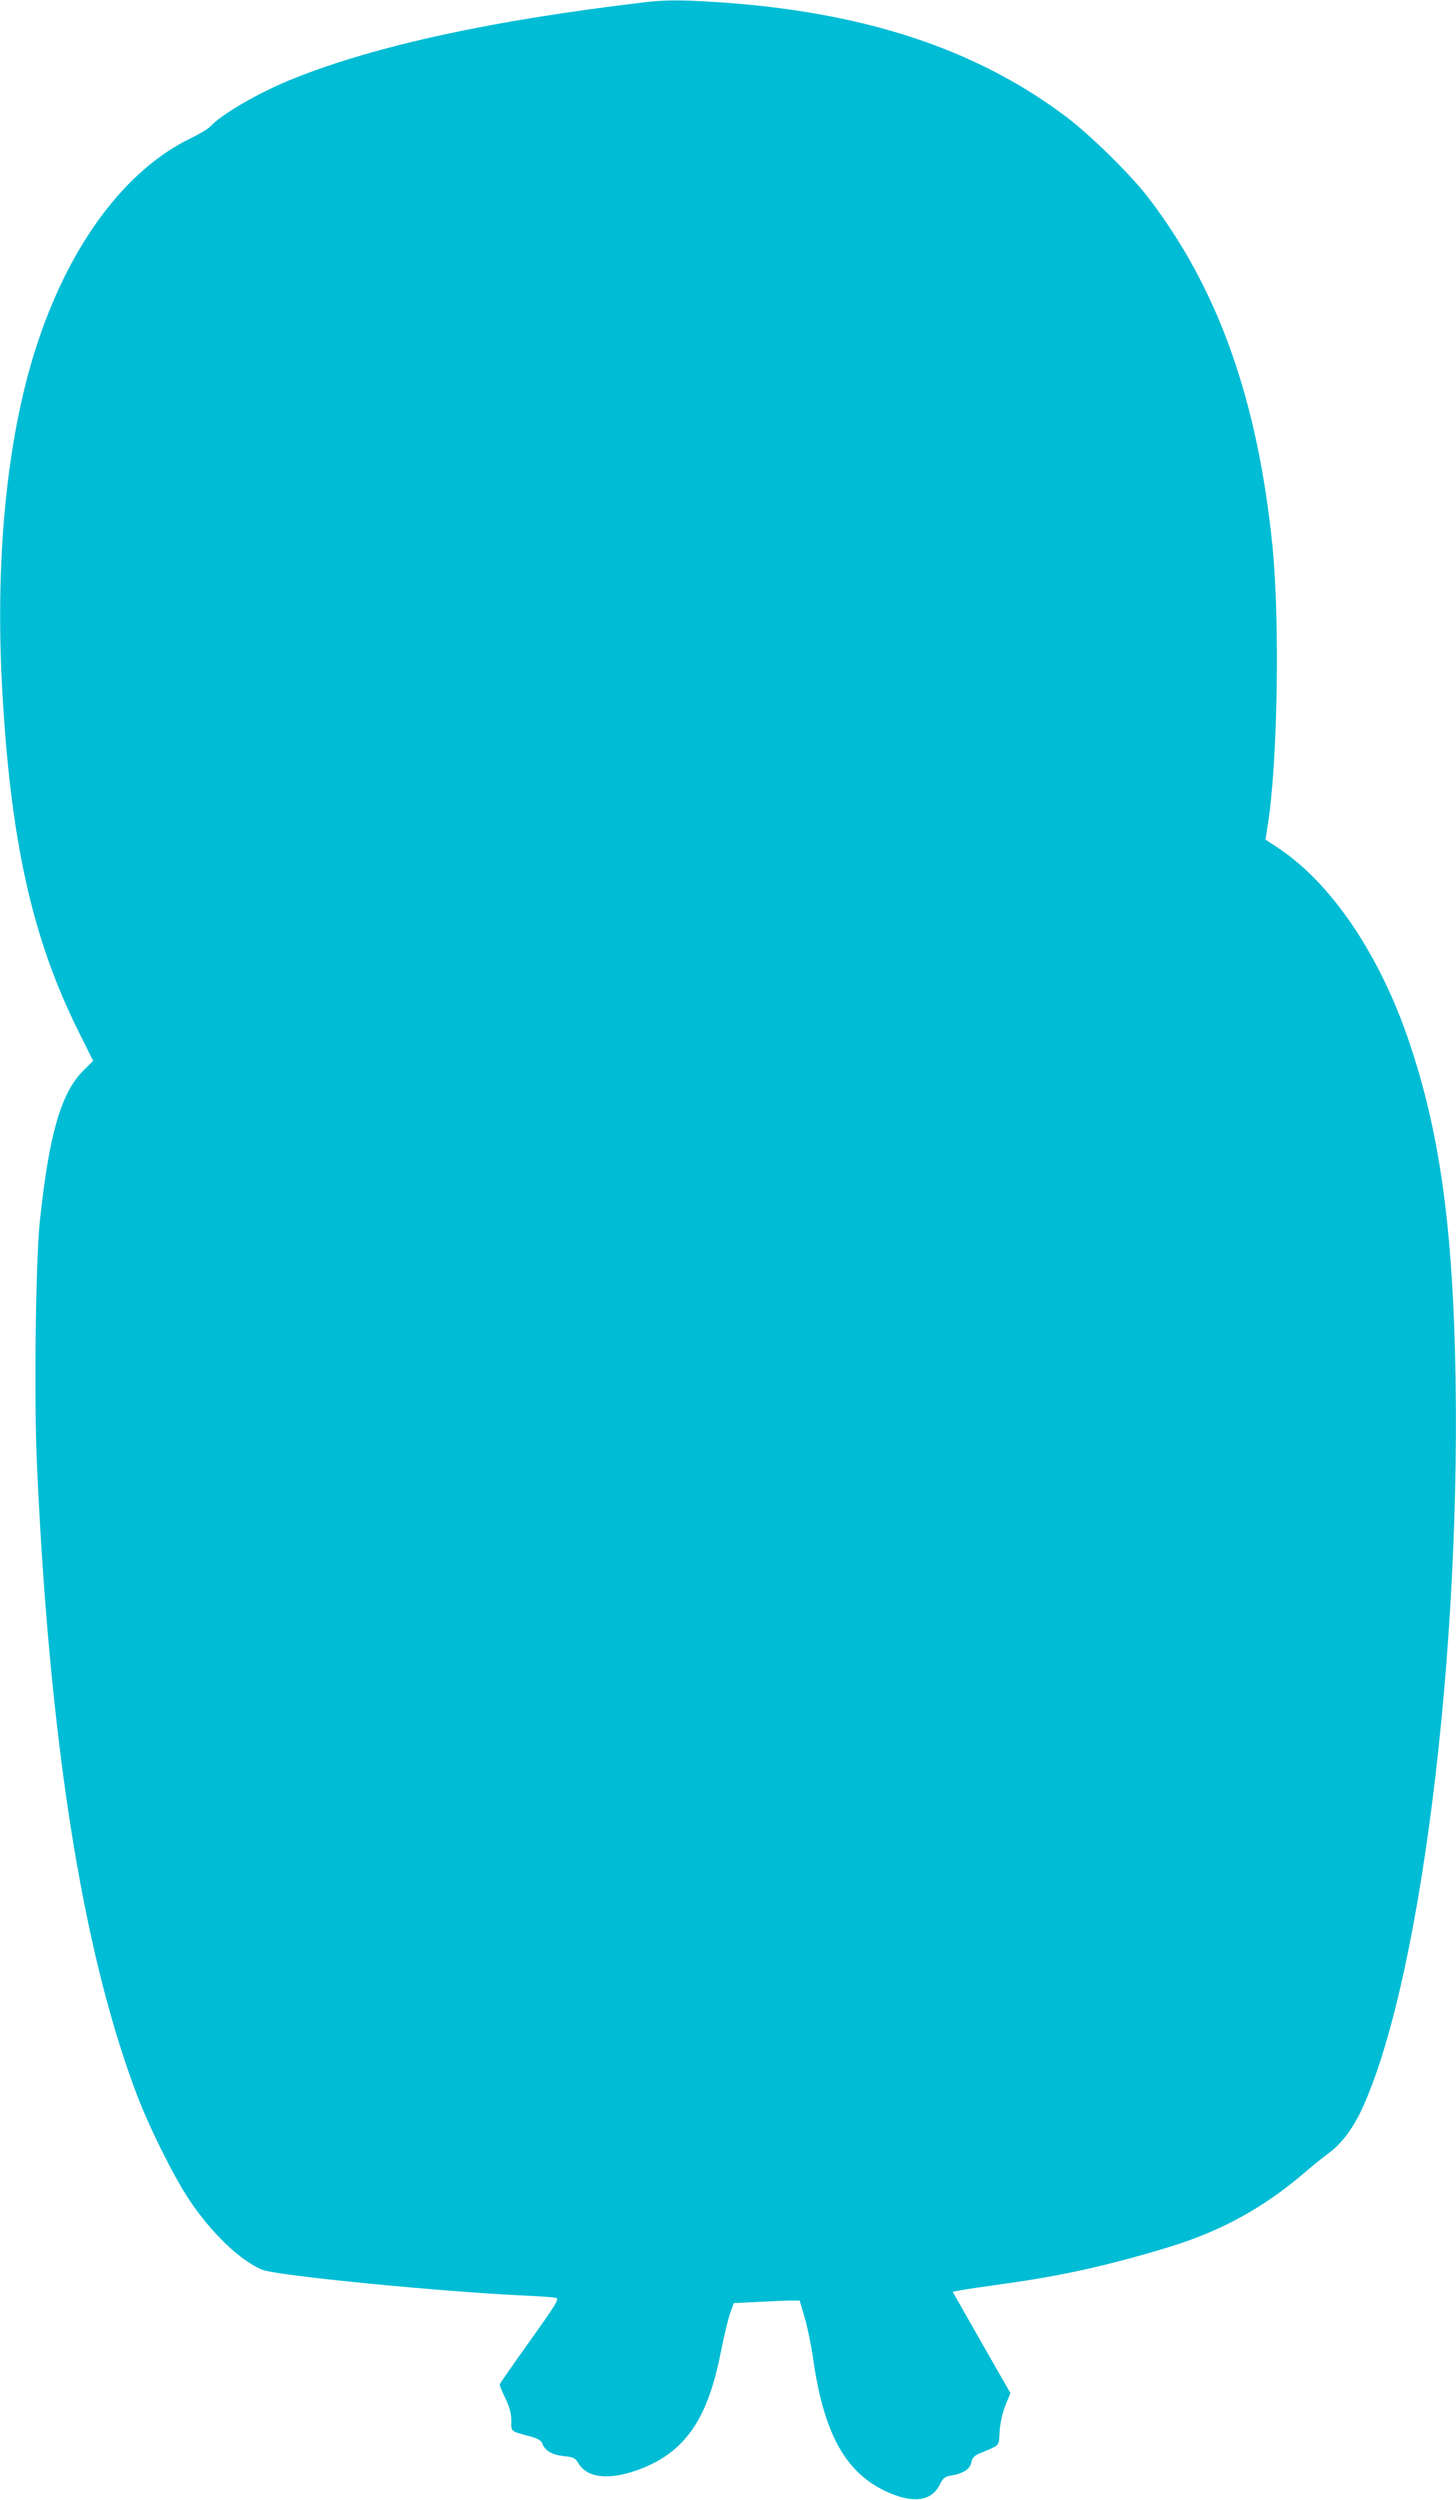
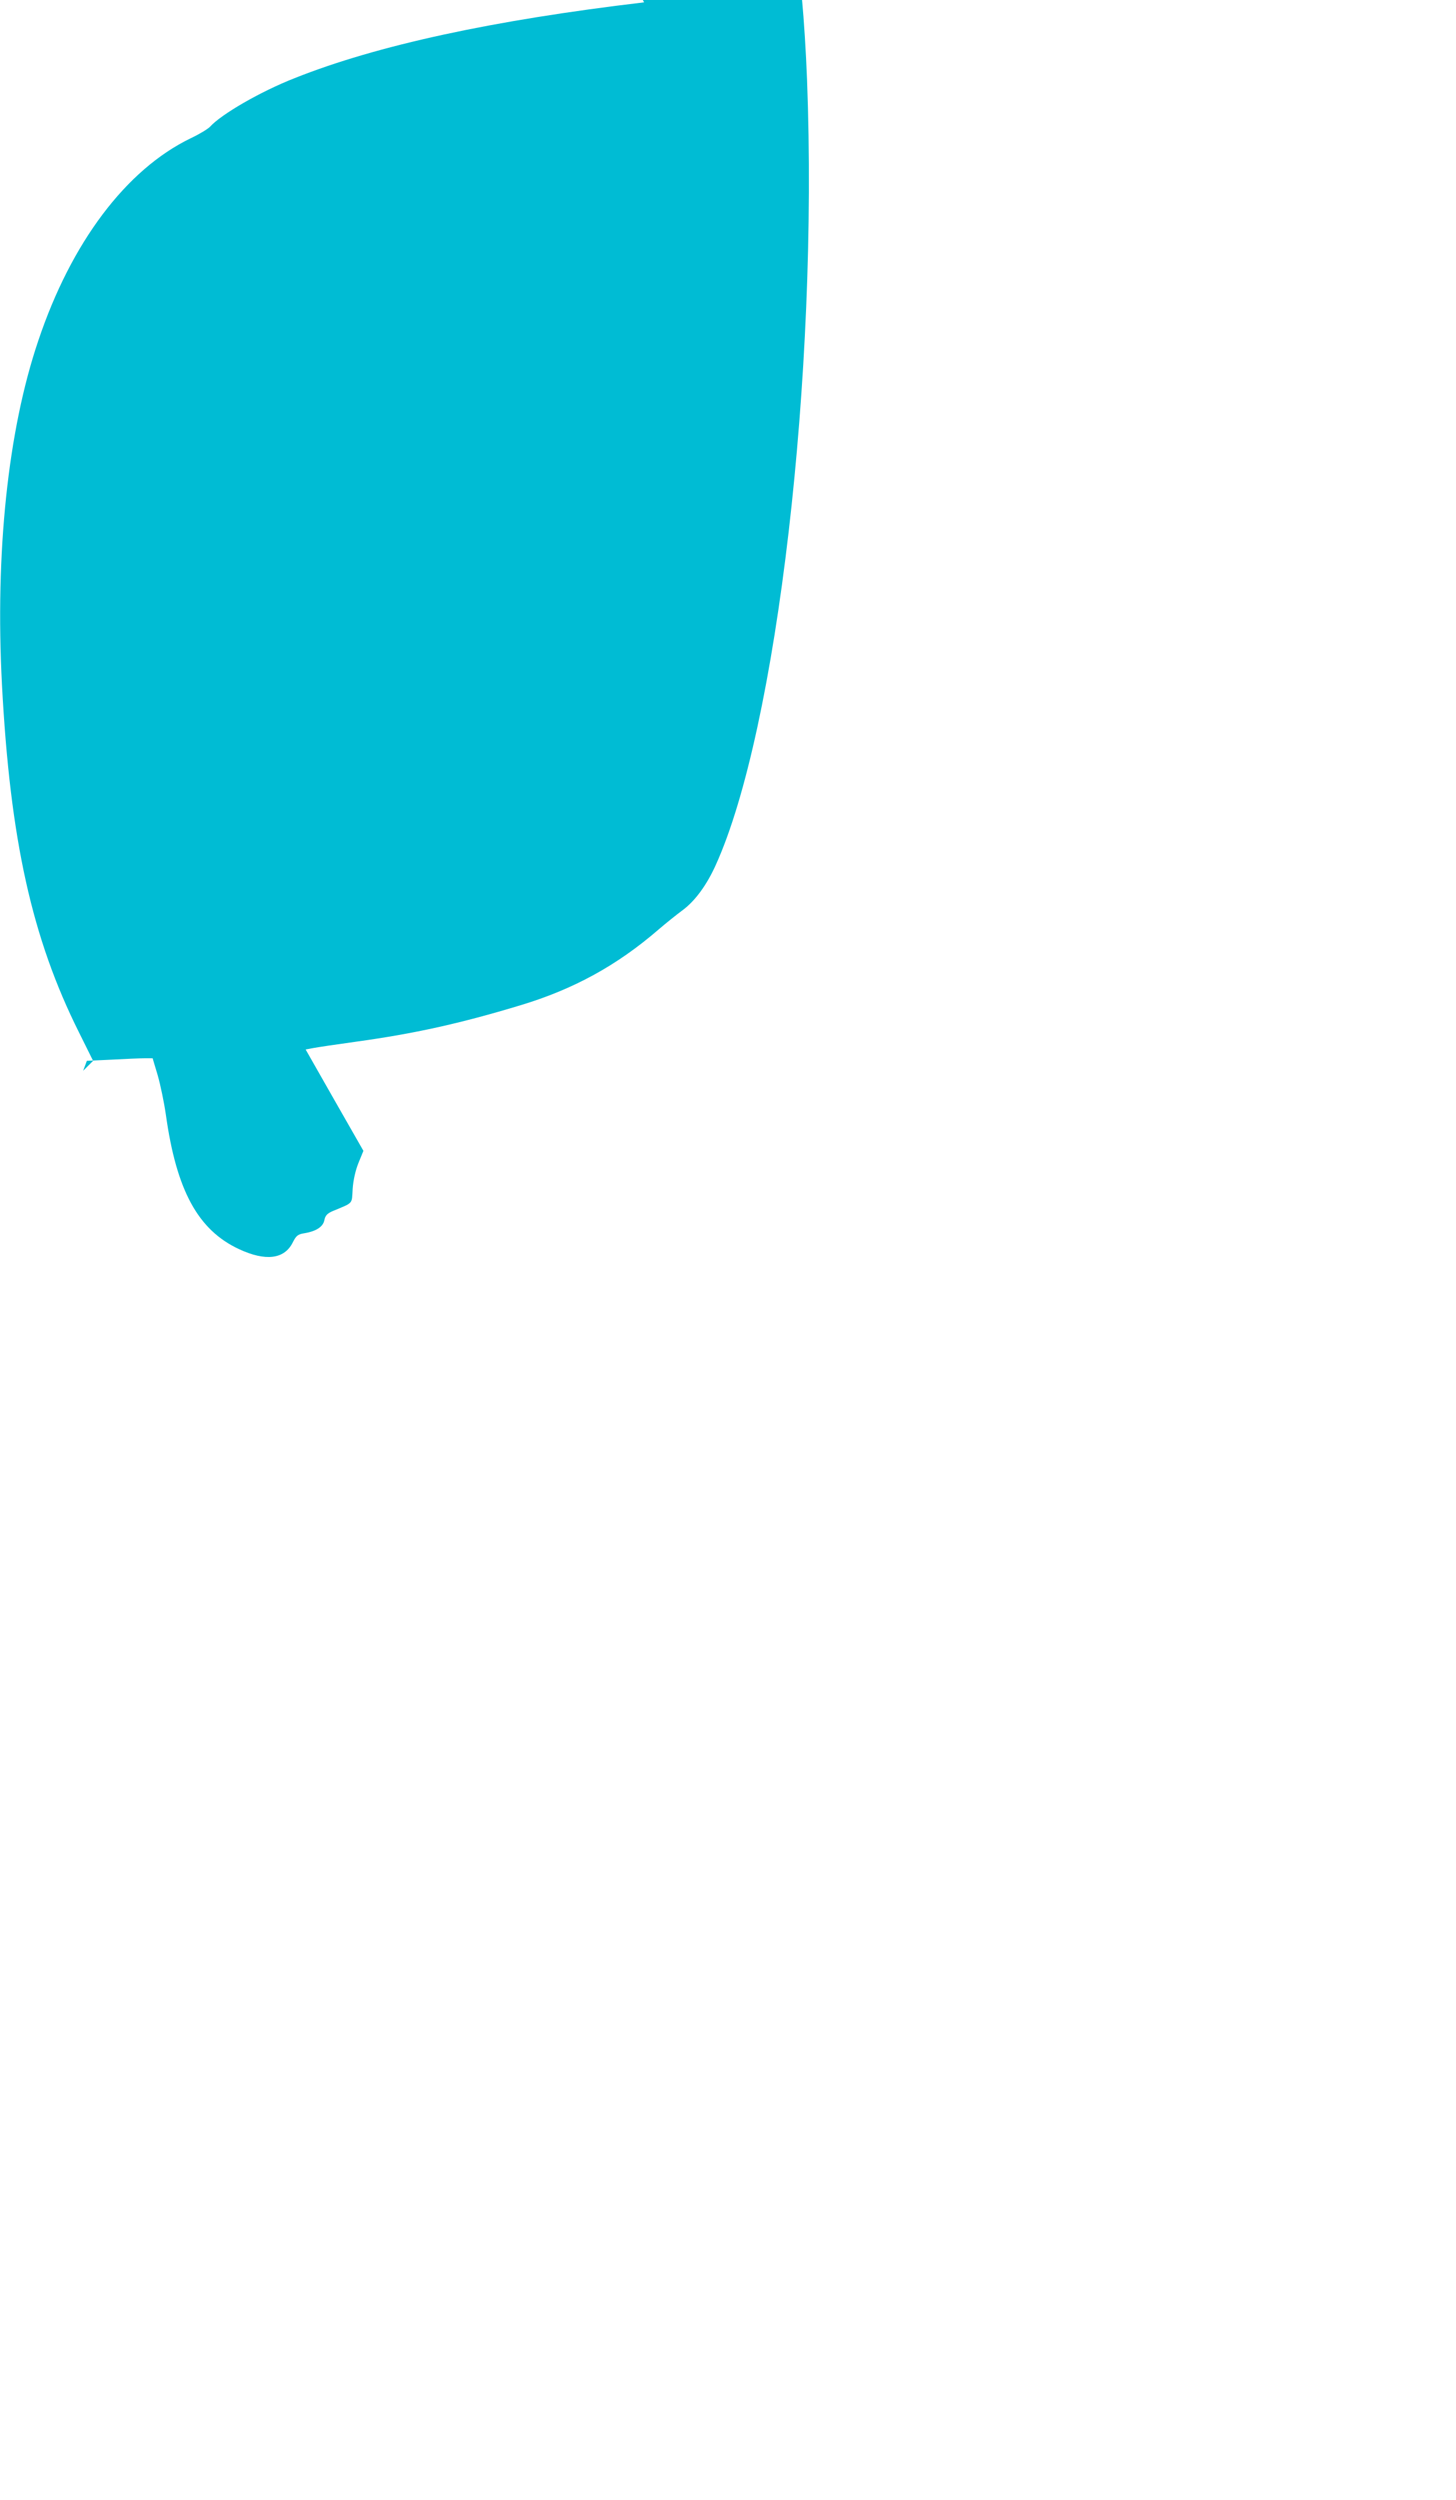
<svg xmlns="http://www.w3.org/2000/svg" version="1.0" width="746pt" height="1280pt" viewBox="0 0 746 1280" preserveAspectRatio="xMidYMid meet">
  <g transform="translate(0,1280) scale(0.1,-0.1)" fill="#00bcd4" stroke="none">
-     <path d="M3300 12788 c-777 -92 -1368 -220 -1790 -388 -176 -69 -376 -185 -434 -249 -10 -11 -56 -39 -101 -60 -329 -160 -610 -532 -779 -1036 -156 -461 -221 -1085 -186 -1760 42 -797 154 -1300 395 -1782 l72 -145 -51 -51 c-114 -115 -175 -327 -222 -772 -21 -198 -30 -903 -15 -1235 63 -1417 231 -2489 508 -3225 65 -173 189 -423 271 -547 115 -173 266 -317 378 -361 78 -30 913 -112 1349 -132 72 -3 140 -8 152 -11 20 -4 8 -25 -132 -221 -85 -119 -155 -219 -155 -224 0 -4 13 -36 30 -71 21 -45 30 -78 30 -115 0 -57 -9 -50 108 -82 30 -9 46 -19 52 -36 13 -35 51 -56 112 -62 46 -5 56 -10 70 -34 44 -76 151 -90 296 -40 244 85 365 252 434 601 17 85 39 178 49 206 l19 51 128 6 c70 4 145 7 168 7 l41 0 26 -87 c14 -49 33 -140 42 -203 54 -386 164 -589 374 -687 137 -64 233 -52 276 34 17 34 26 42 59 47 61 10 96 33 103 67 4 23 15 34 39 45 112 47 101 34 106 116 3 45 15 96 30 133 l25 61 -148 259 -148 260 37 7 c20 4 120 19 222 33 296 41 529 92 840 186 273 82 496 204 710 389 36 31 91 75 122 98 64 47 124 129 170 231 314 691 526 2513 468 4021 -24 609 -93 1034 -234 1447 -151 440 -395 799 -663 978 l-69 46 12 77 c50 318 62 1034 24 1422 -76 754 -279 1323 -638 1790 -89 116 -296 319 -418 411 -464 350 -1041 539 -1789 588 -182 12 -268 12 -375 -1z" />
+     <path d="M3300 12788 c-777 -92 -1368 -220 -1790 -388 -176 -69 -376 -185 -434 -249 -10 -11 -56 -39 -101 -60 -329 -160 -610 -532 -779 -1036 -156 -461 -221 -1085 -186 -1760 42 -797 154 -1300 395 -1782 l72 -145 -51 -51 l19 51 128 6 c70 4 145 7 168 7 l41 0 26 -87 c14 -49 33 -140 42 -203 54 -386 164 -589 374 -687 137 -64 233 -52 276 34 17 34 26 42 59 47 61 10 96 33 103 67 4 23 15 34 39 45 112 47 101 34 106 116 3 45 15 96 30 133 l25 61 -148 259 -148 260 37 7 c20 4 120 19 222 33 296 41 529 92 840 186 273 82 496 204 710 389 36 31 91 75 122 98 64 47 124 129 170 231 314 691 526 2513 468 4021 -24 609 -93 1034 -234 1447 -151 440 -395 799 -663 978 l-69 46 12 77 c50 318 62 1034 24 1422 -76 754 -279 1323 -638 1790 -89 116 -296 319 -418 411 -464 350 -1041 539 -1789 588 -182 12 -268 12 -375 -1z" />
  </g>
</svg>